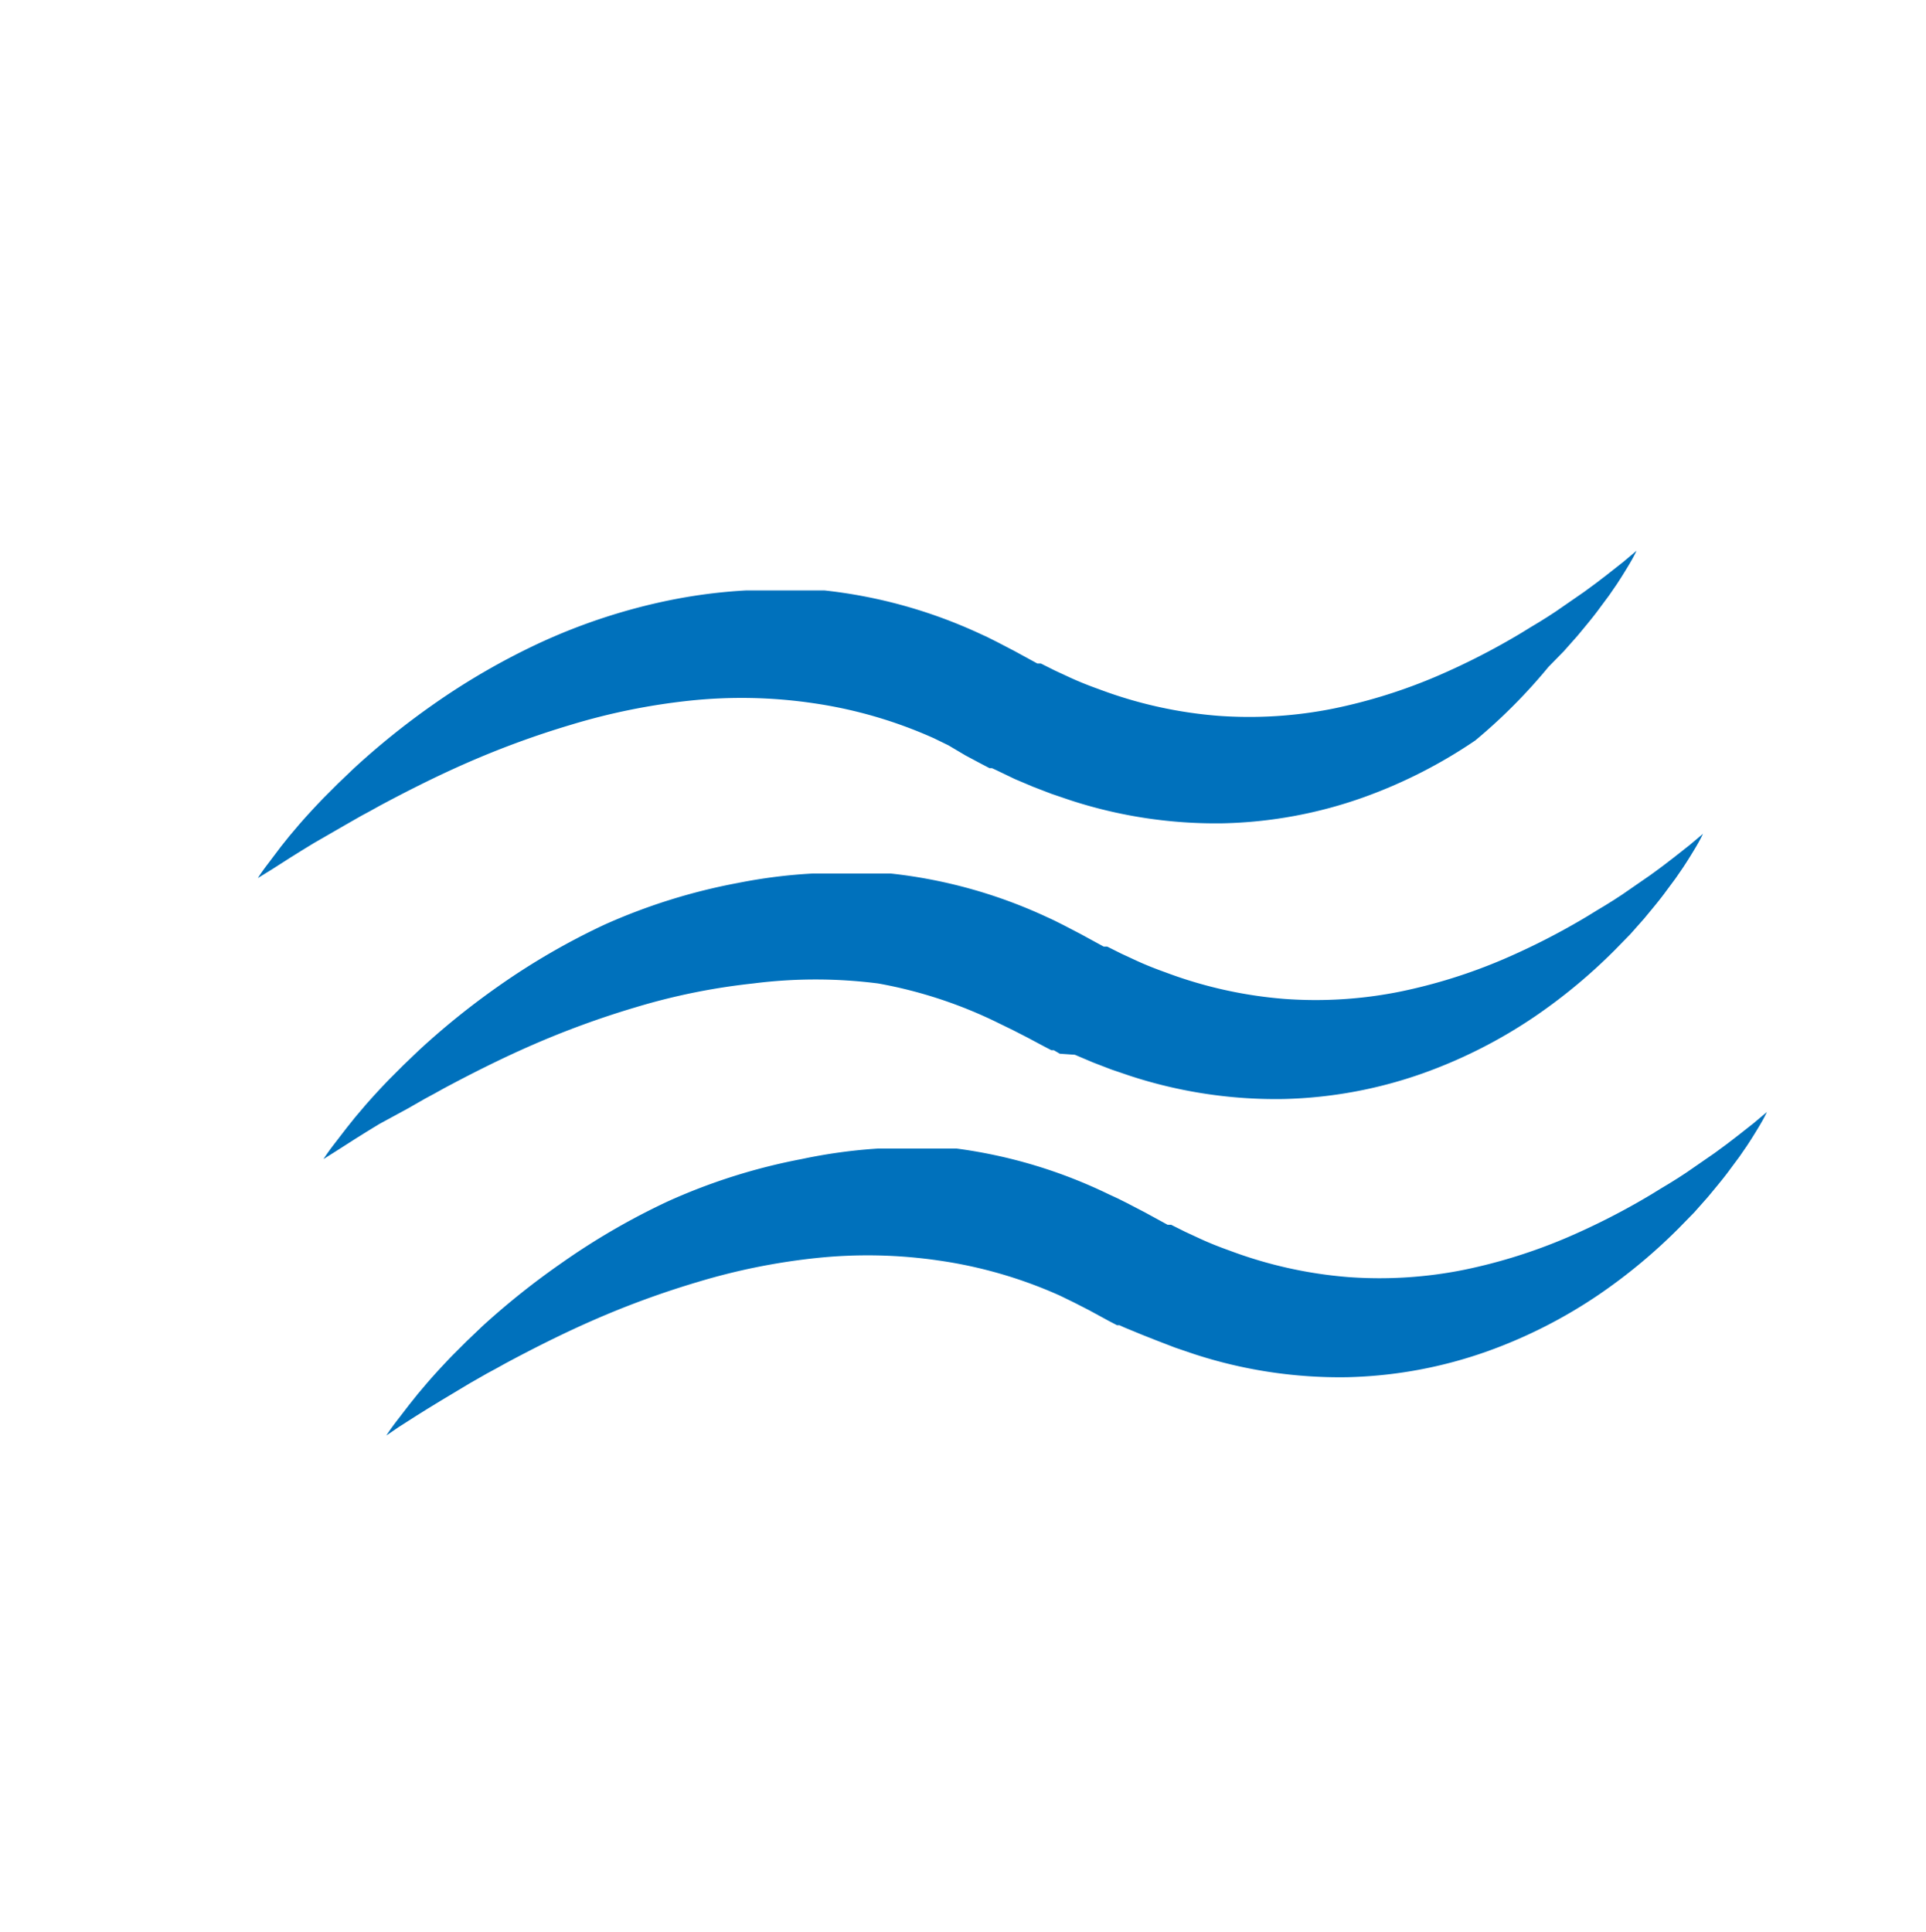
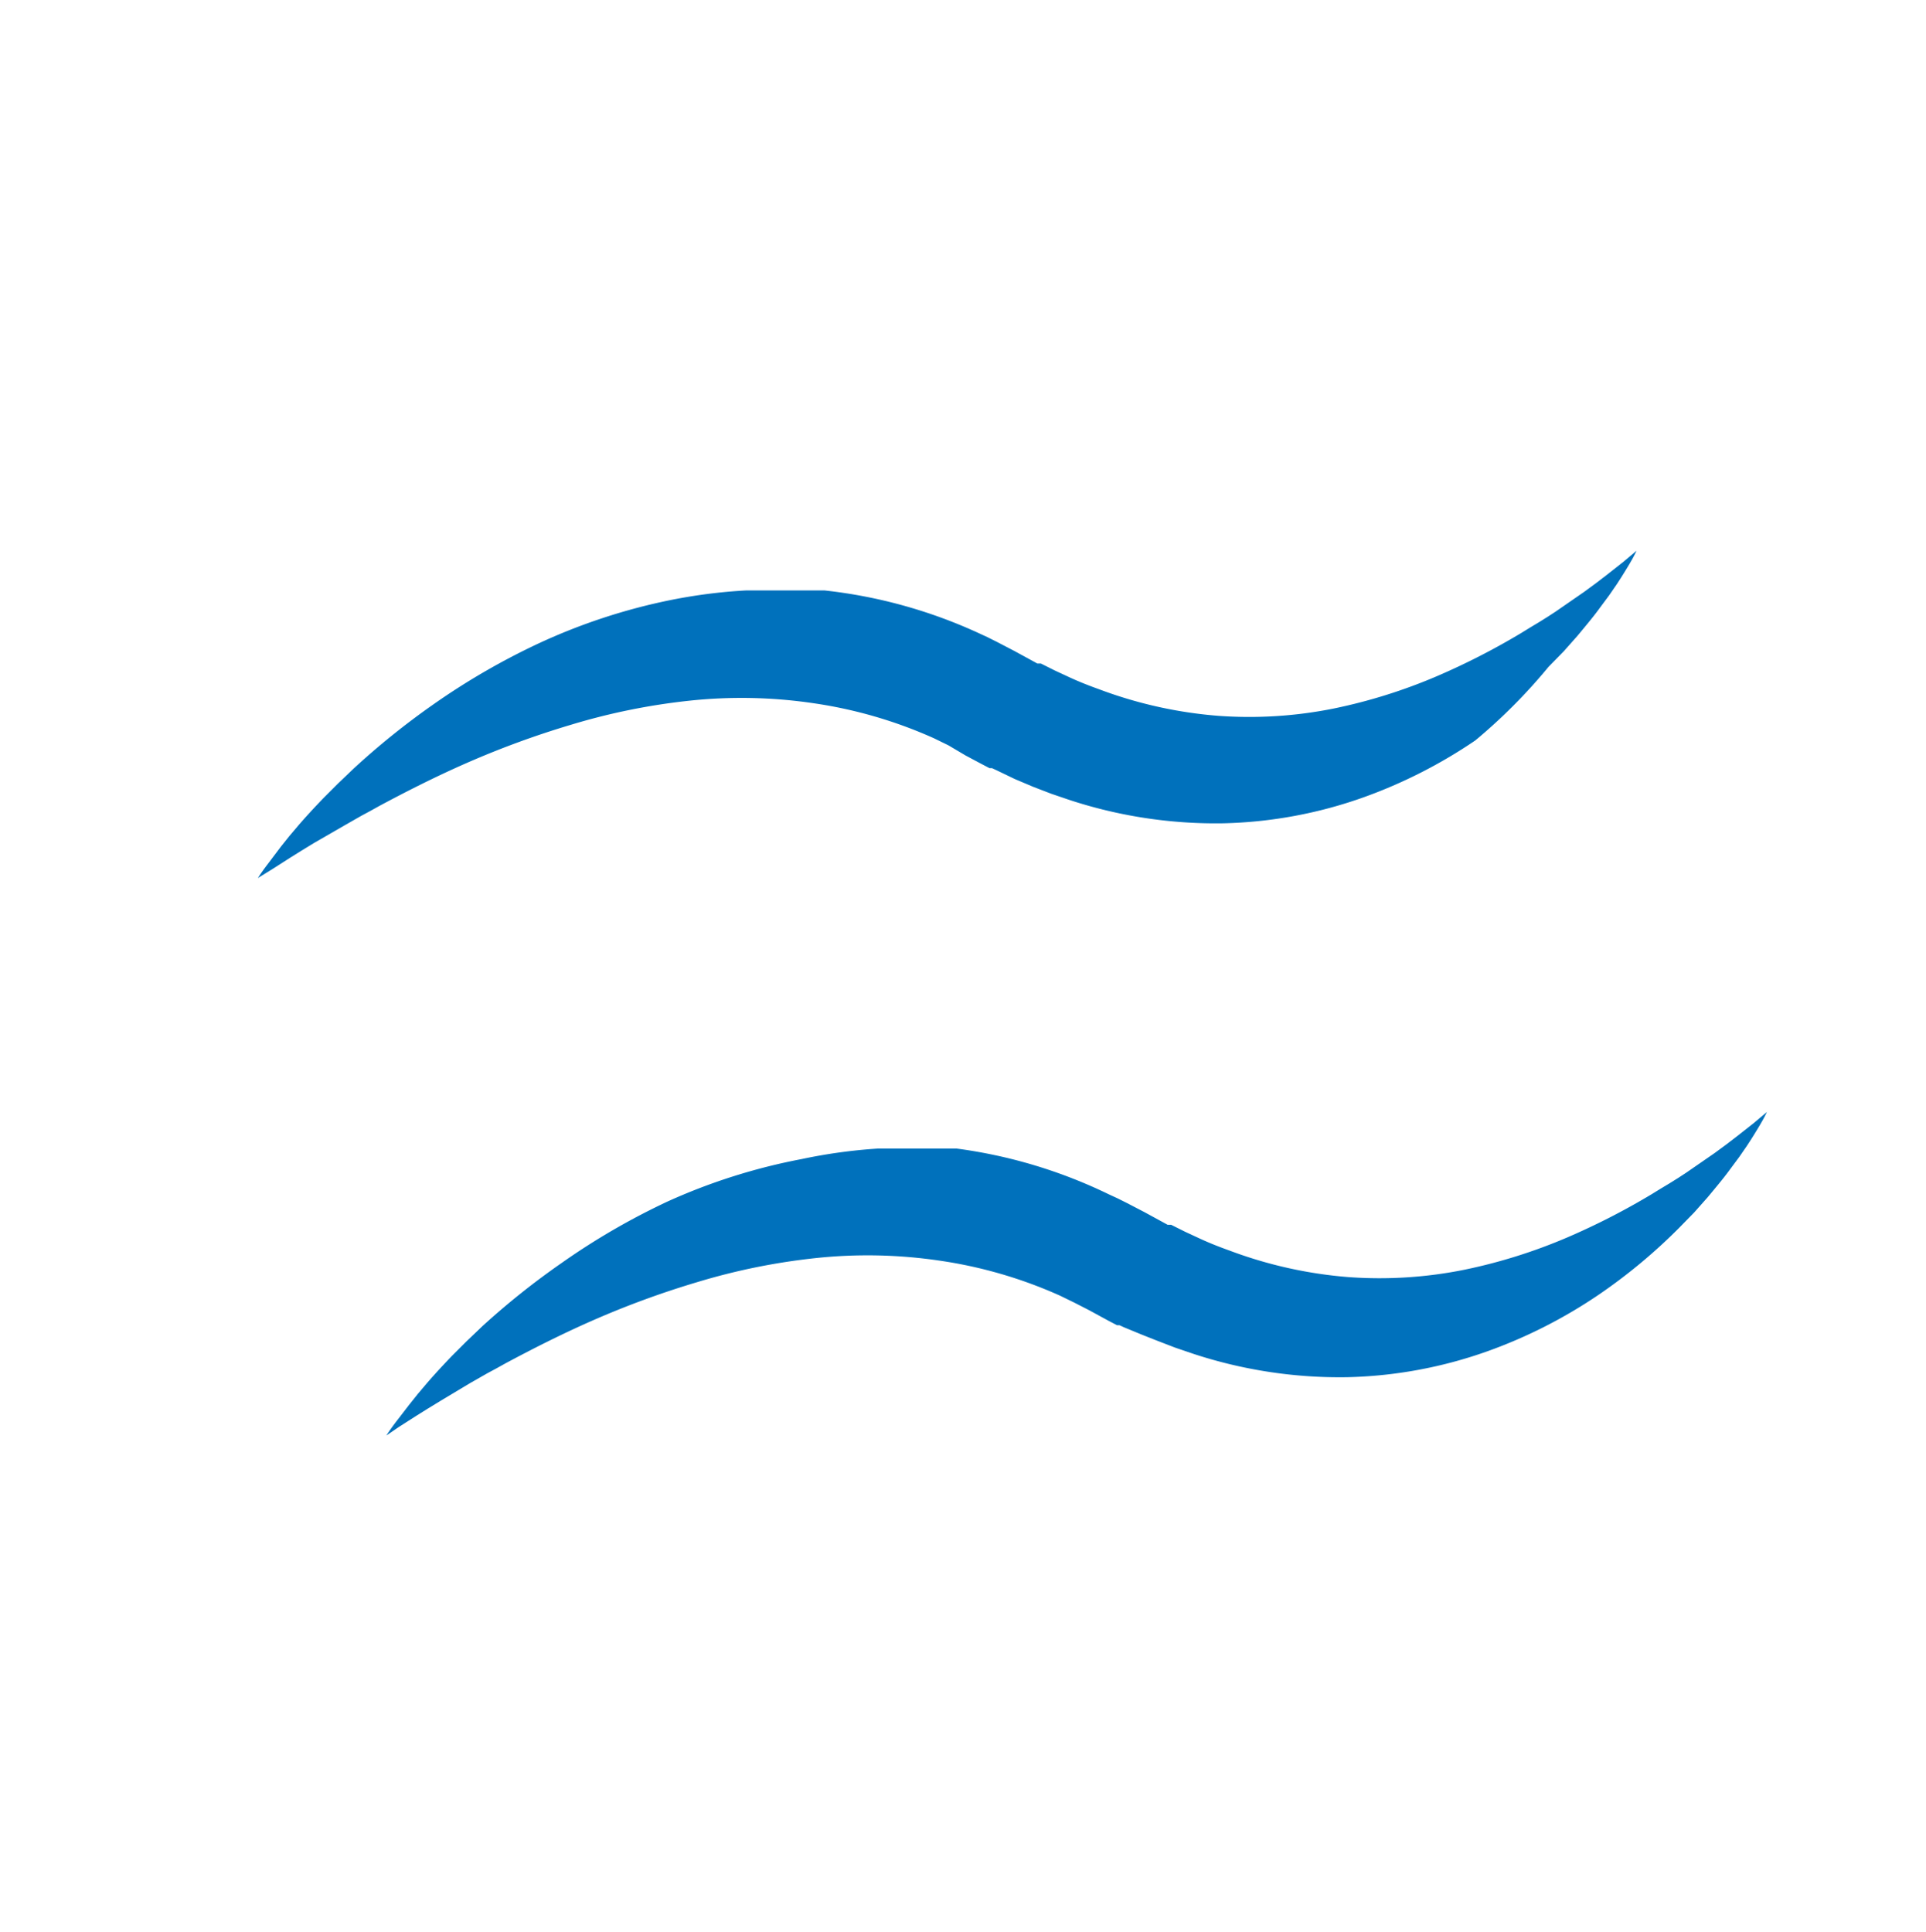
<svg xmlns="http://www.w3.org/2000/svg" id="Ebene_1" data-name="Ebene 1" viewBox="0 0 54.83 55">
  <defs>
    <style>.cls-1{fill:#0071bc;}</style>
  </defs>
  <title>icon_set2</title>
  <path class="cls-1" d="M7.34,25s.09-.15.29-.41L8,24.1l.24-.3.28-.33c.2-.23.43-.48.69-.75l.41-.41.45-.43a21.71,21.71,0,0,1,2.26-1.82,19.86,19.86,0,0,1,3-1.74,16.85,16.85,0,0,1,3.78-1.24,15.07,15.07,0,0,1,2.13-.27h1.11l.56,0,.56,0a14.16,14.16,0,0,1,4.38,1.21l.26.12.26.13.5.26.22.12.22.12.22.12,0,0h0l0,0,.1,0,.4.2.41.19c.28.13.56.24.84.34a12.39,12.39,0,0,0,3.4.76,12.17,12.17,0,0,0,3.3-.21,15.3,15.3,0,0,0,2.93-.92,20.09,20.09,0,0,0,2.4-1.23l.26-.16.25-.15.24-.15.23-.15.81-.56.34-.25.3-.23.47-.37.38-.32s-.07.16-.24.44-.19.31-.32.51l-.22.32-.26.35c-.18.25-.4.51-.64.8l-.39.44-.44.45A15.71,15.71,0,0,1,42,21.08a14.1,14.1,0,0,1-3.18,1.62,12.75,12.75,0,0,1-4,.74,13.34,13.34,0,0,1-4.36-.66l-.53-.18-.52-.2-.52-.22-.52-.25-.13-.06-.07,0,0,0h0l-.23-.12-.45-.24L27,21.22l-.41-.2a12.88,12.88,0,0,0-3.44-1,14,14,0,0,0-3.53-.07,18.27,18.27,0,0,0-3.35.68,25.5,25.5,0,0,0-3,1.1c-.91.4-1.73.82-2.46,1.21l-.27.15-.26.14-.49.28L8.94,24l-.36.22-.32.2-.5.32Z" />
-   <path class="cls-1" d="M9.21,33s.09-.15.29-.41l.37-.48.24-.3.28-.33c.2-.23.43-.48.69-.75l.41-.41.45-.43a21.71,21.71,0,0,1,2.26-1.82,19.86,19.86,0,0,1,3-1.74A16.85,16.85,0,0,1,21,25.14a15.07,15.07,0,0,1,2.13-.27h1.11l.56,0,.56,0a14.16,14.16,0,0,1,4.38,1.21l.26.12.26.13.5.26.22.12.22.12.22.12,0,0h0l0,0,.1,0,.4.2.41.19c.28.13.56.24.84.34a12.39,12.39,0,0,0,3.4.76,12.17,12.17,0,0,0,3.3-.21,15.3,15.3,0,0,0,2.93-.92,20.09,20.09,0,0,0,2.4-1.23l.26-.16.25-.15.24-.15.23-.15.81-.56.34-.25.3-.23.47-.37.38-.32s-.07.16-.24.44-.19.31-.32.51l-.22.32-.26.35c-.18.25-.4.51-.64.8l-.39.44-.44.45a15.71,15.71,0,0,1-2.26,1.88,14.1,14.1,0,0,1-3.18,1.62,12.75,12.75,0,0,1-4,.74,13.34,13.34,0,0,1-4.36-.66l-.53-.18-.52-.2-.52-.22L30.17,30,30,29.9l-.07,0,0,0h0l-.23-.12-.45-.24-.41-.21-.41-.2A12.88,12.88,0,0,0,25,28,14,14,0,0,0,21.44,28a18.27,18.27,0,0,0-3.35.68,25.5,25.5,0,0,0-3,1.1c-.91.4-1.73.82-2.46,1.21l-.27.15-.26.14-.49.28L10.8,32l-.36.22-.32.2-.5.32Z" />
  <path class="cls-1" d="M11,40.87s.09-.15.29-.41l.37-.48.24-.3.28-.33c.2-.23.43-.48.69-.75l.41-.41.45-.43A21.71,21.71,0,0,1,16,35.95a19.86,19.86,0,0,1,3-1.74A16.85,16.85,0,0,1,22.82,33,15.07,15.07,0,0,1,25,32.7h1.11l.56,0,.56,0A14.16,14.16,0,0,1,31.56,34l.26.12.26.13.5.26.22.12.22.12.22.12,0,0h0l0,0,.1,0,.4.2.41.19c.28.13.56.24.84.34a12.39,12.39,0,0,0,3.4.76,12.17,12.17,0,0,0,3.3-.21,15.3,15.3,0,0,0,2.93-.92,20.09,20.09,0,0,0,2.4-1.23l.26-.16.25-.15.24-.15.23-.15.81-.56.34-.25.3-.23.47-.37.38-.32s-.07.16-.24.44-.19.31-.32.51l-.22.32-.26.35c-.18.25-.4.51-.64.8l-.39.44-.44.45a15.71,15.71,0,0,1-2.26,1.88,14.1,14.1,0,0,1-3.18,1.62,12.75,12.75,0,0,1-4,.74,13.34,13.34,0,0,1-4.36-.66l-.53-.18-.52-.2L32.51,38,32,37.79l-.13-.06-.07,0,0,0h0l-.23-.12L31,37.3l-.41-.21-.41-.2a12.88,12.88,0,0,0-3.44-1,14,14,0,0,0-3.53-.07,18.27,18.27,0,0,0-3.35.68,25.5,25.5,0,0,0-3,1.1c-.91.4-1.73.82-2.46,1.21l-.27.15-.26.14-.49.28-.85.51-.36.22-.32.2-.5.32Z" />
</svg>